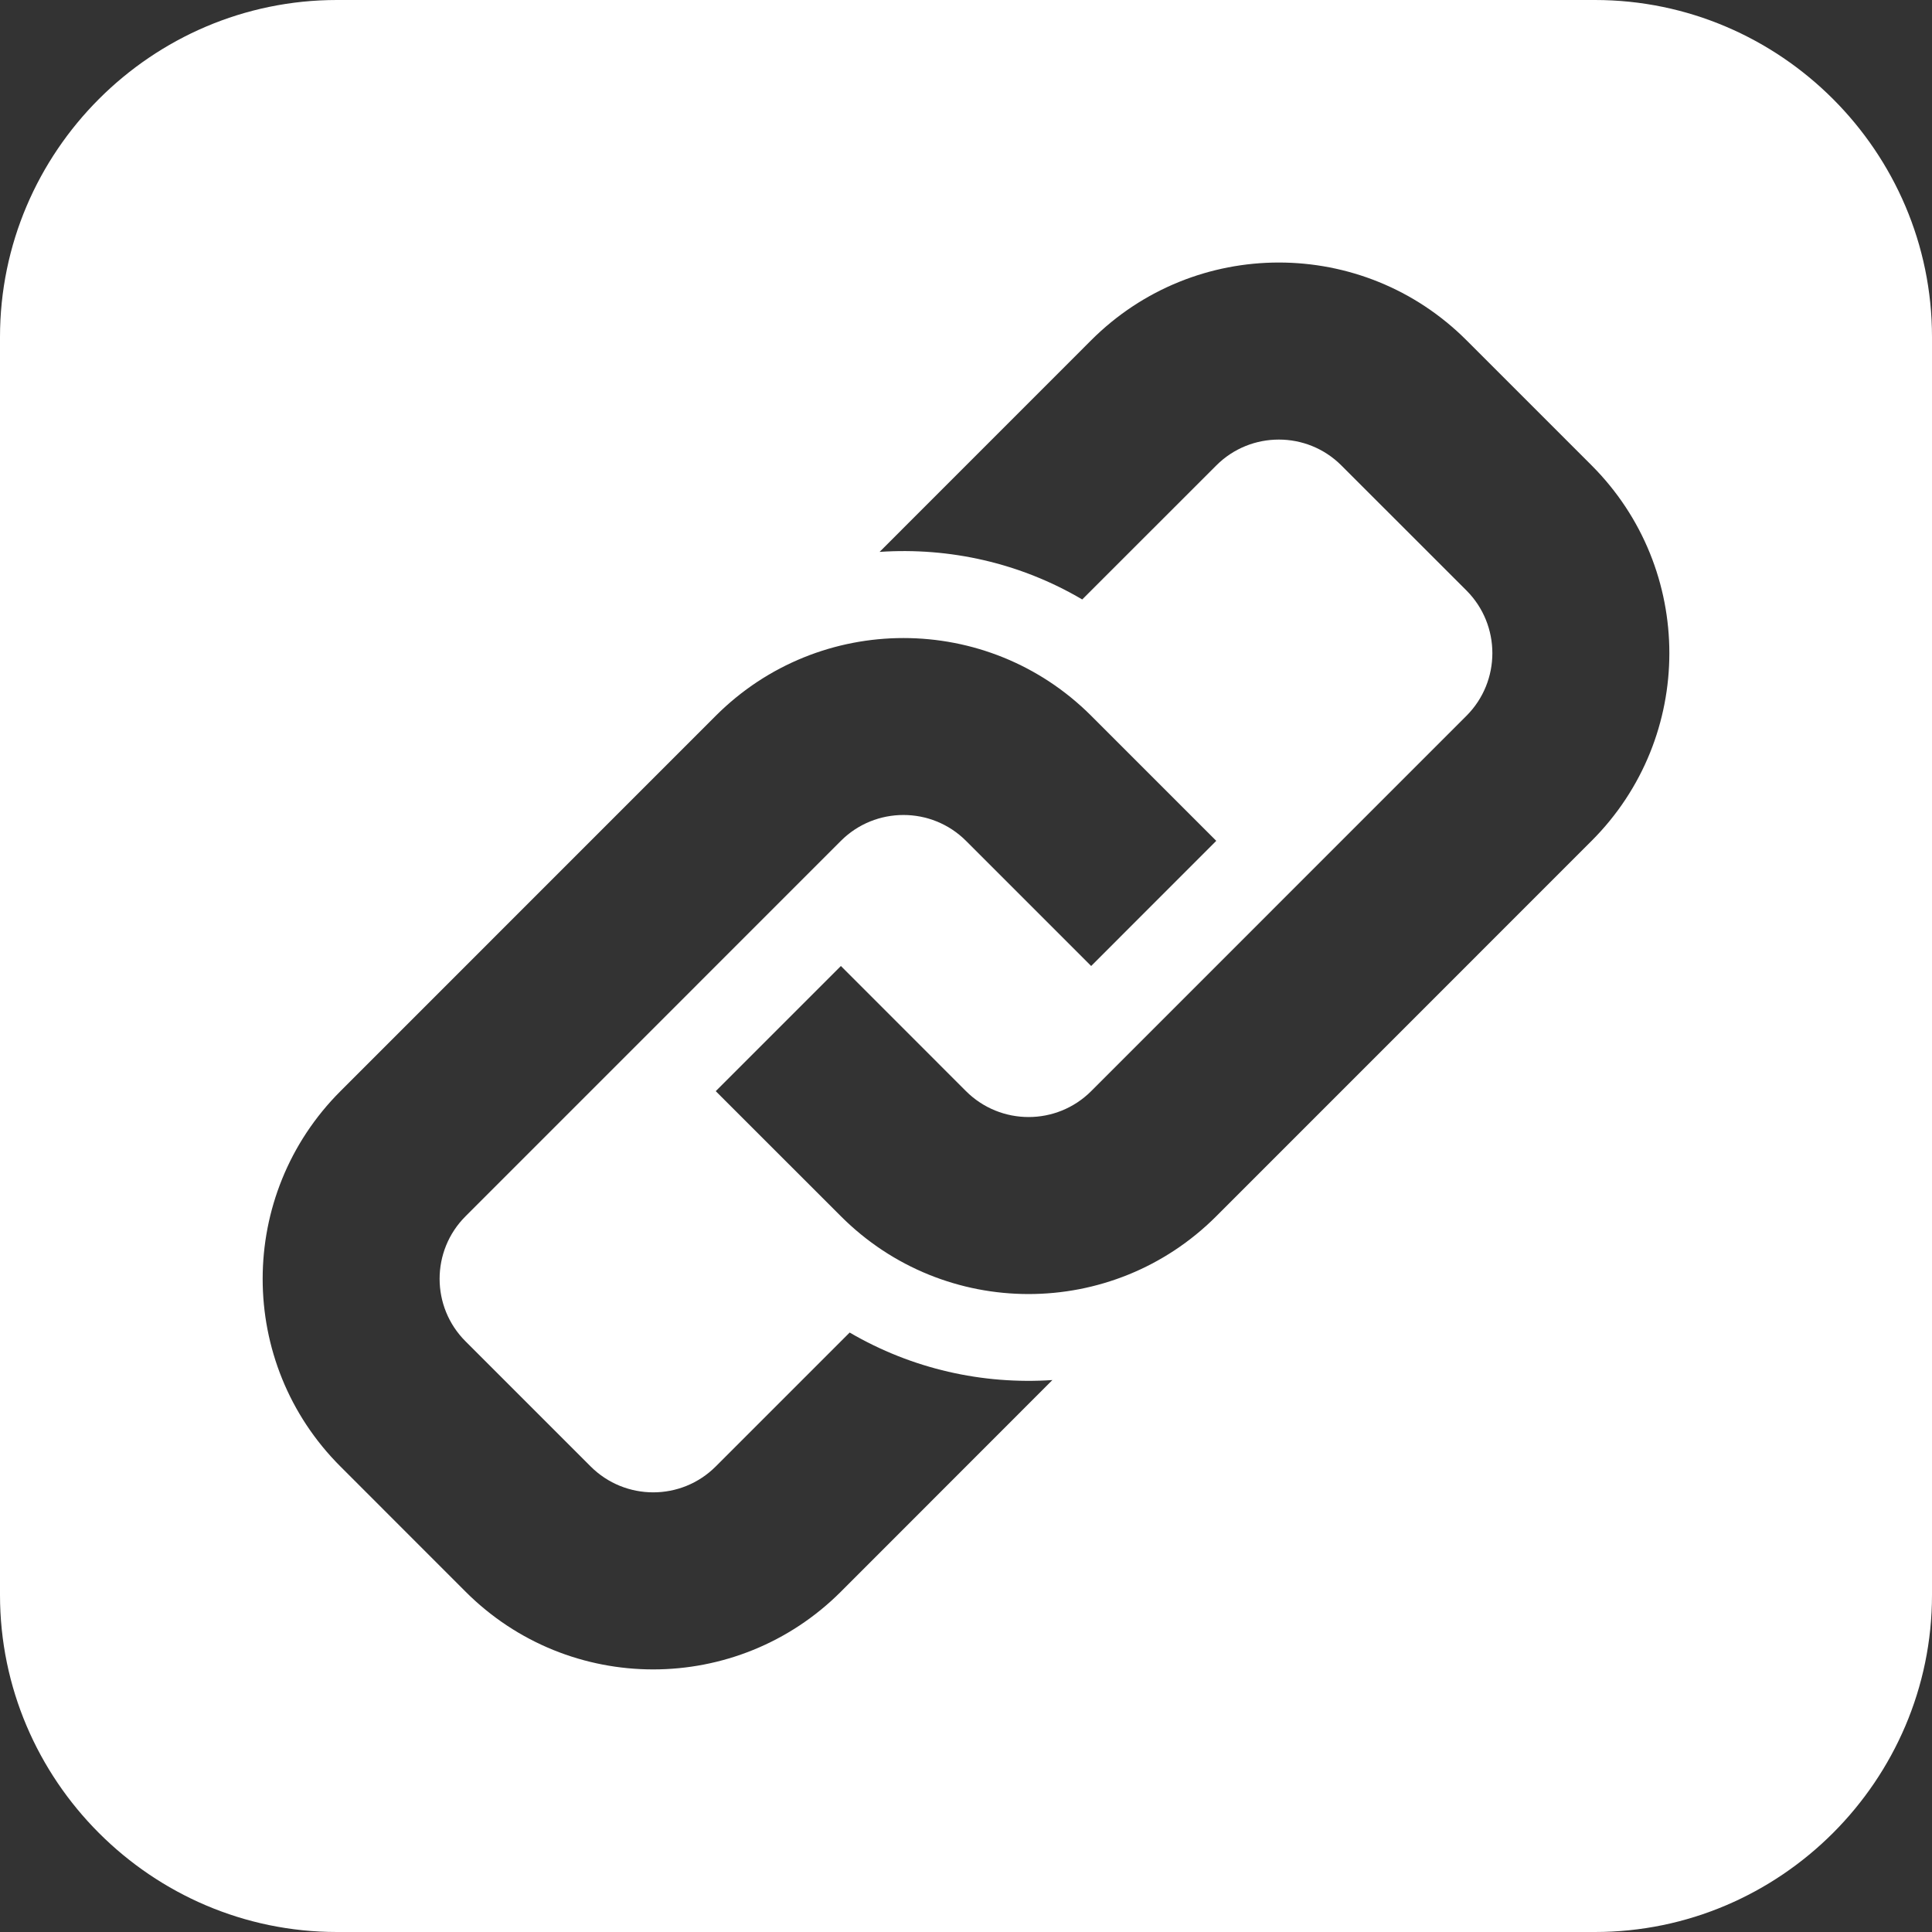
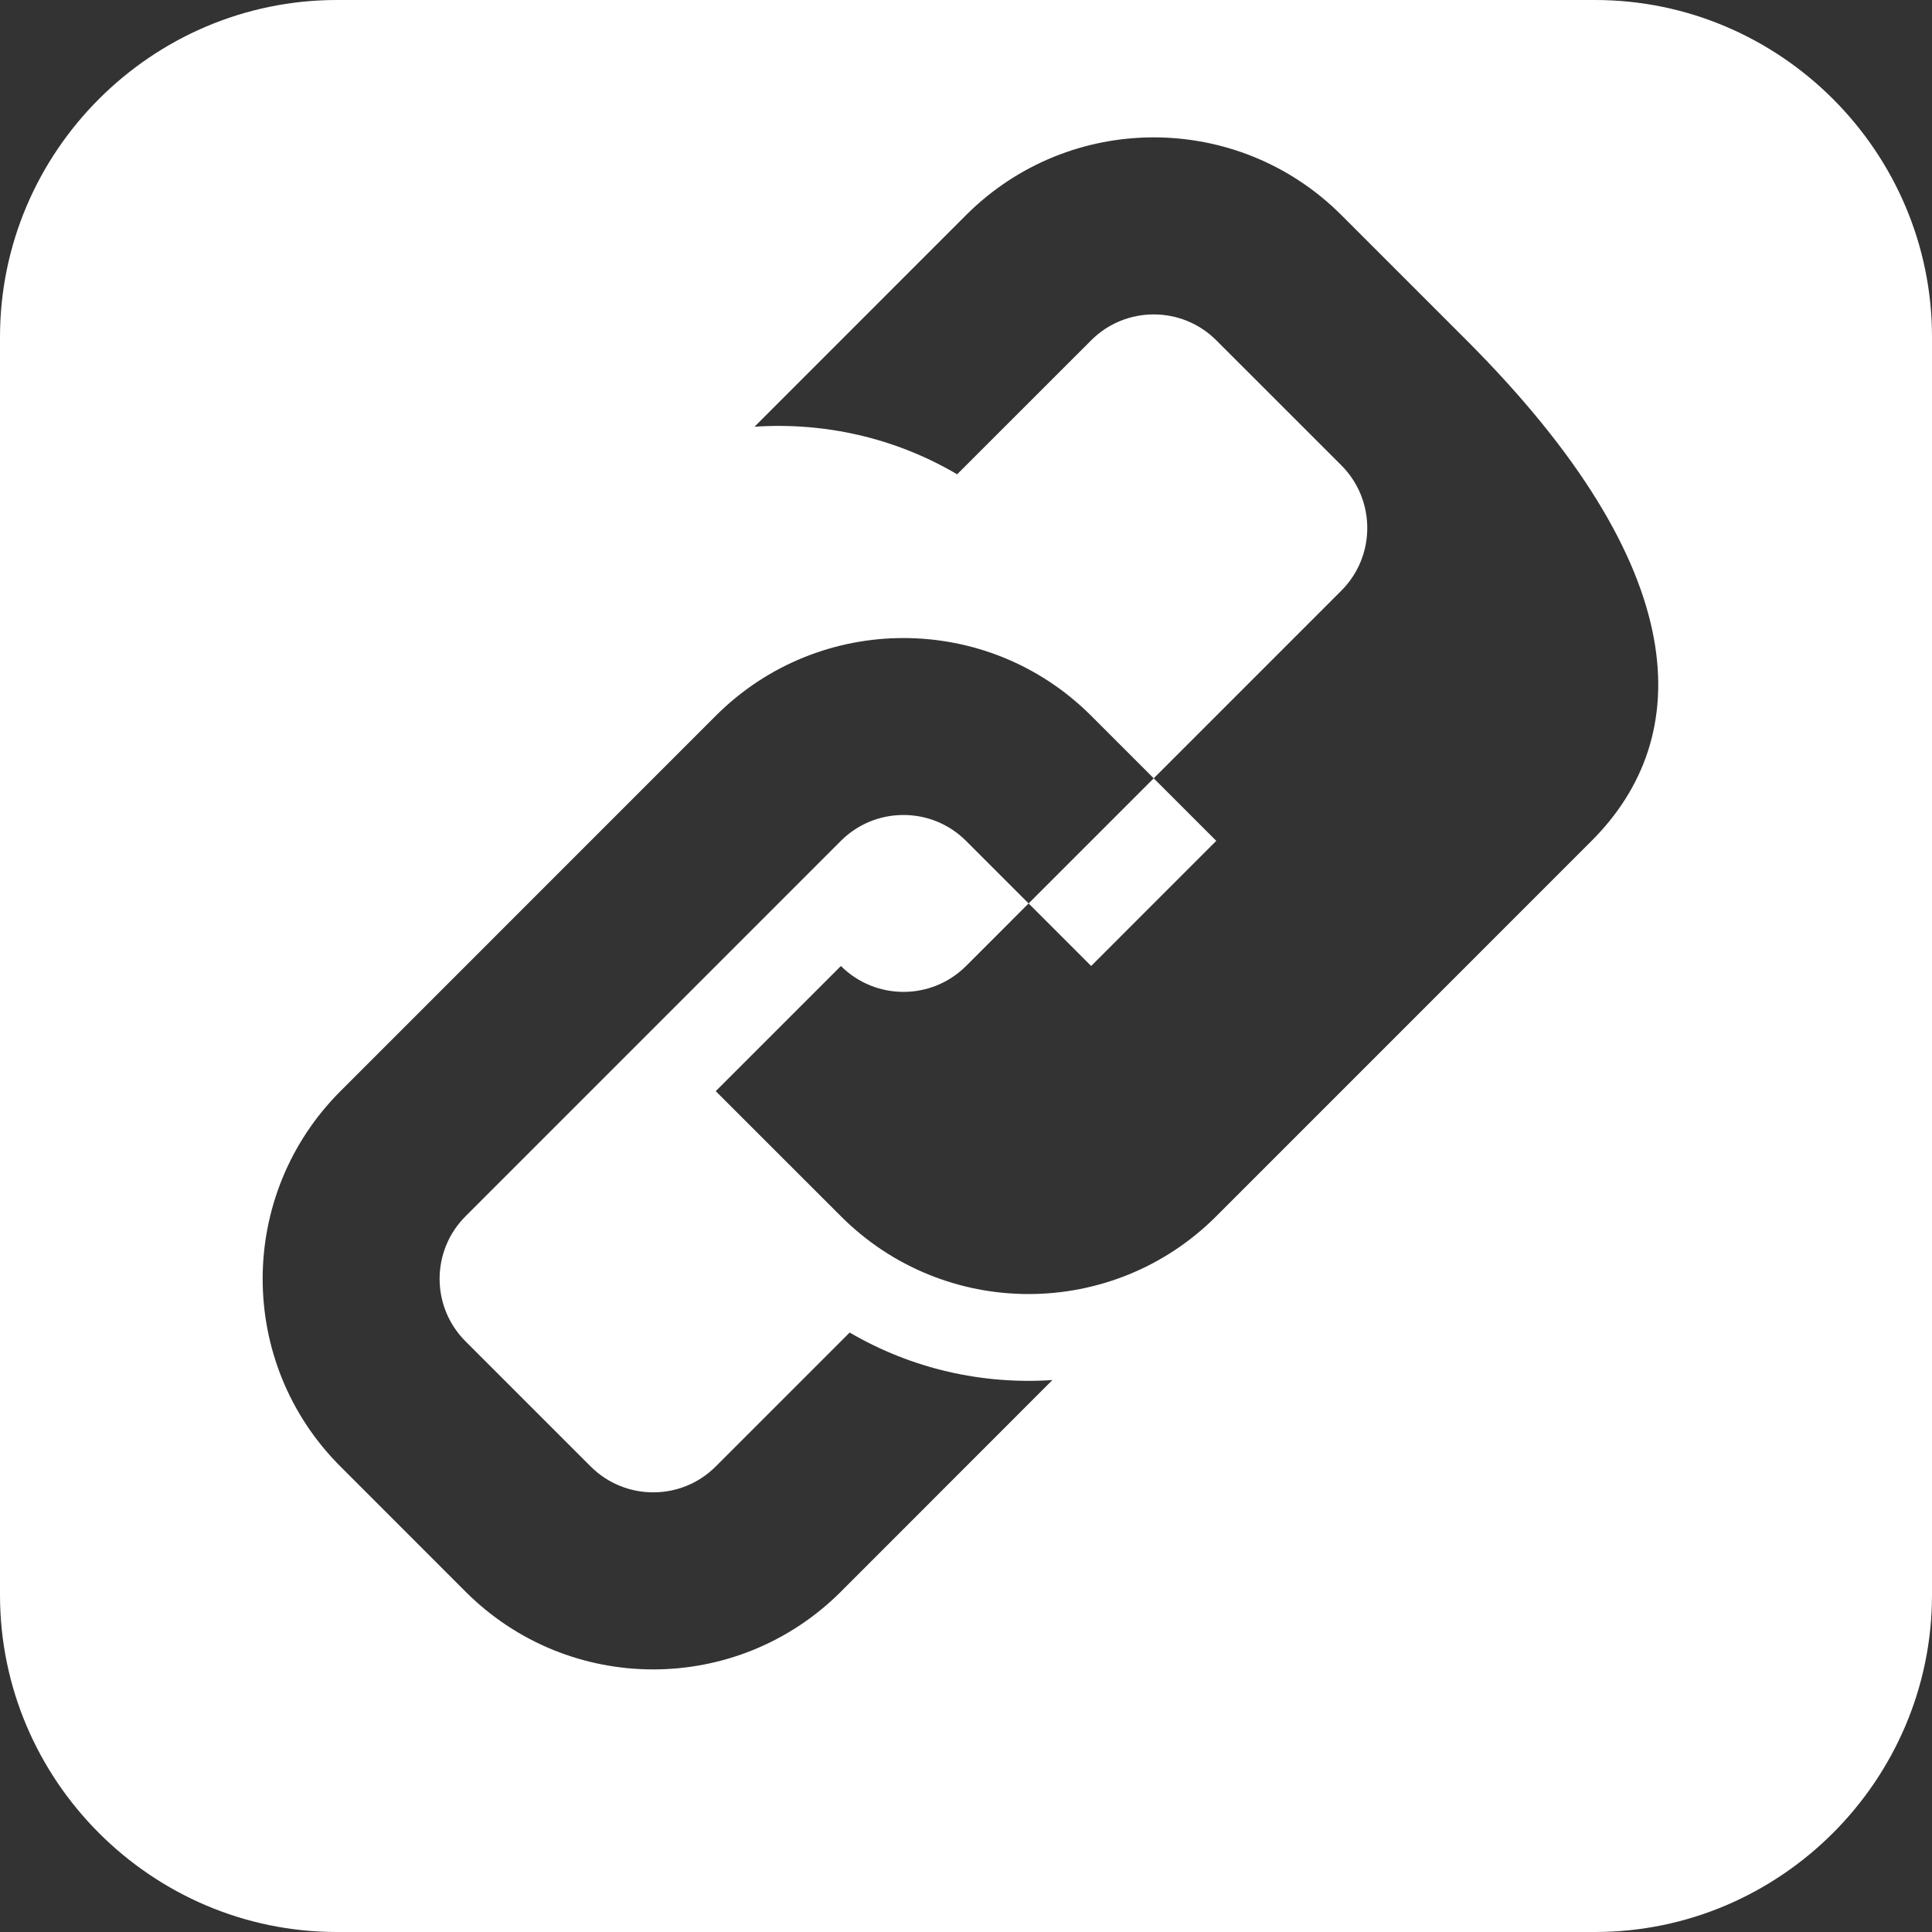
<svg xmlns="http://www.w3.org/2000/svg" version="1.1" id="Layer_1" x="0px" y="0px" width="32px" height="32px" viewBox="0 0 32 32" enable-background="new 0 0 32 32" xml:space="preserve">
  <rect x="0" y="0" width="32" height="32" fill="#333333" stroke="none" />
-   <path fill="#FFFFFF" d="M26.418,0H5.58C2.51,0,0,2.512,0,5.582v20.836C0,29.488,2.51,32,5.58,32h20.838  C29.488,32,32,29.488,32,26.418V5.582C32,2.512,29.488,0,26.418,0z M13.928,26.363c-1.718,1.717-4.501,1.717-6.217,0L5.639,24.29  c-1.718-1.715-1.718-4.499,0-6.217l6.217-6.218c1.717-1.716,4.5-1.716,6.217,0l2.072,2.072L18.073,16L16,13.927  c-0.571-0.571-1.501-0.571-2.072,0l-6.217,6.218c-0.573,0.572-0.573,1.501,0,2.072l2.072,2.072c0.571,0.571,1.5,0.573,2.072,0  l2.218-2.218c1.034,0.604,2.2,0.864,3.358,0.787L13.928,26.363z M26.362,13.927l-6.217,6.218c-1.718,1.718-4.5,1.718-6.217,0  l-2.073-2.072L13.928,16L16,18.073c0.573,0.571,1.5,0.572,2.073,0l6.217-6.218c0.571-0.572,0.571-1.501,0-2.074l-2.073-2.072  c-0.57-0.571-1.501-0.571-2.071,0l-2.221,2.22c-1.028-0.606-2.198-0.866-3.356-0.788l3.504-3.505c1.717-1.717,4.501-1.717,6.217,0  l2.072,2.072C28.079,9.426,28.079,12.211,26.362,13.927z" />
+   <path fill="#FFFFFF" d="M26.418,0H5.58C2.51,0,0,2.512,0,5.582v20.836C0,29.488,2.51,32,5.58,32h20.838  C29.488,32,32,29.488,32,26.418V5.582C32,2.512,29.488,0,26.418,0z M13.928,26.363c-1.718,1.717-4.501,1.717-6.217,0L5.639,24.29  c-1.718-1.715-1.718-4.499,0-6.217l6.217-6.218c1.717-1.716,4.5-1.716,6.217,0l2.072,2.072L18.073,16L16,13.927  c-0.571-0.571-1.501-0.571-2.072,0l-6.217,6.218c-0.573,0.572-0.573,1.501,0,2.072l2.072,2.072c0.571,0.571,1.5,0.573,2.072,0  l2.218-2.218c1.034,0.604,2.2,0.864,3.358,0.787L13.928,26.363z M26.362,13.927l-6.217,6.218c-1.718,1.718-4.5,1.718-6.217,0  l-2.073-2.072L13.928,16c0.573,0.571,1.5,0.572,2.073,0l6.217-6.218c0.571-0.572,0.571-1.501,0-2.074l-2.073-2.072  c-0.57-0.571-1.501-0.571-2.071,0l-2.221,2.22c-1.028-0.606-2.198-0.866-3.356-0.788l3.504-3.505c1.717-1.717,4.501-1.717,6.217,0  l2.072,2.072C28.079,9.426,28.079,12.211,26.362,13.927z" />
</svg>